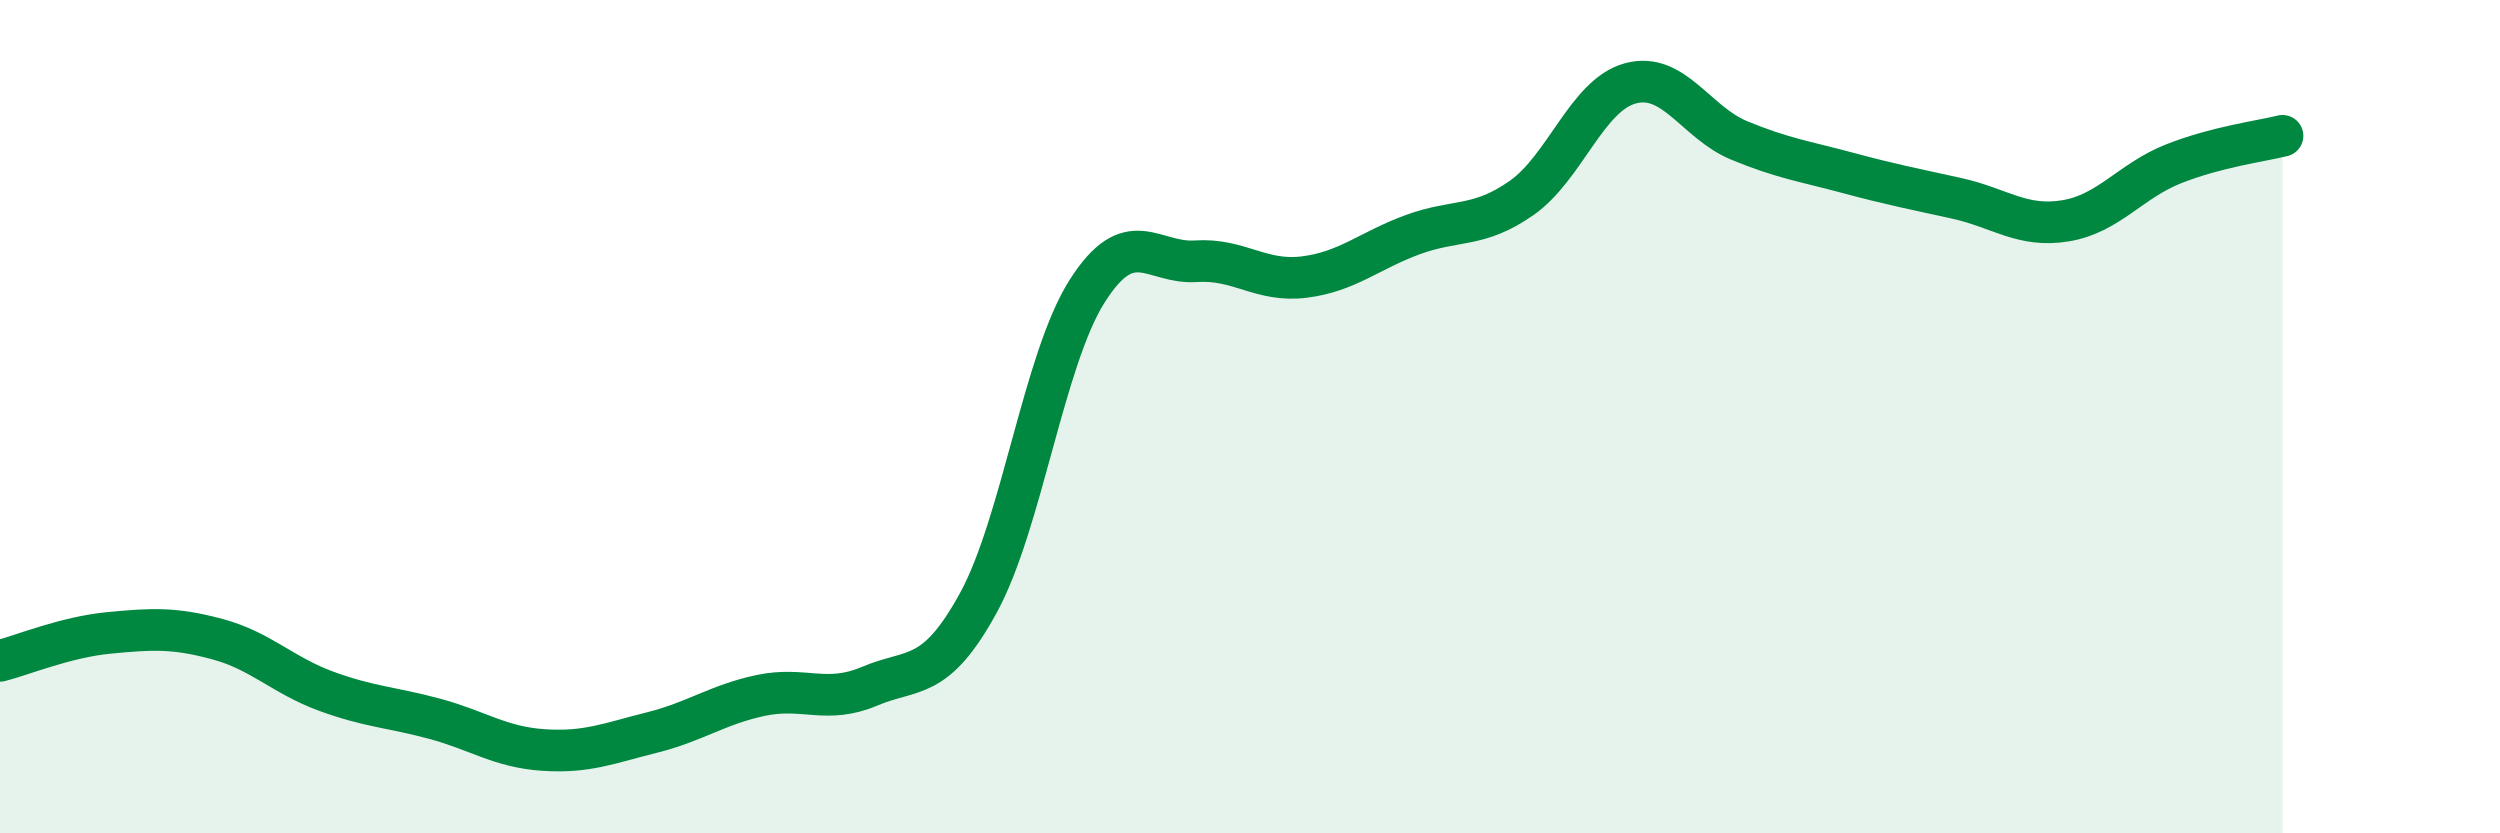
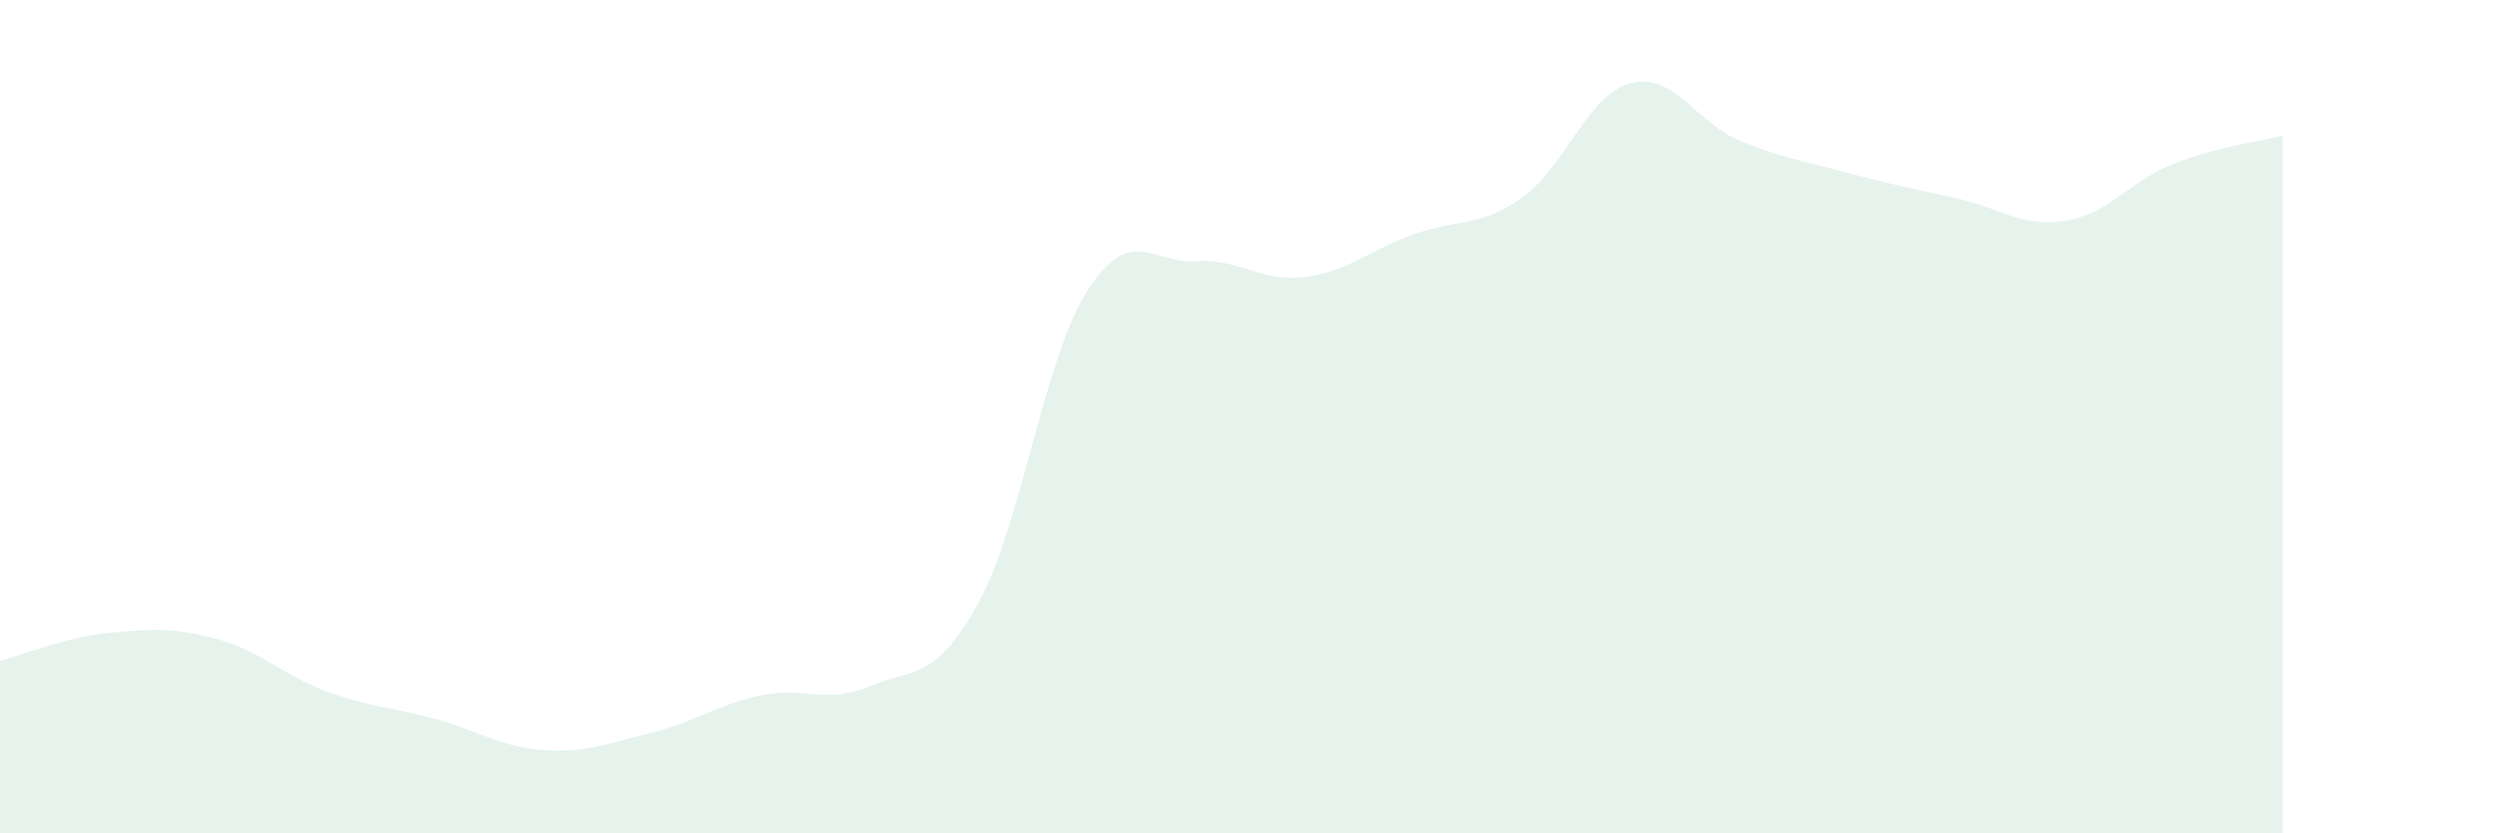
<svg xmlns="http://www.w3.org/2000/svg" width="60" height="20" viewBox="0 0 60 20">
  <path d="M 0,15.86 C 0.52,15.73 1.57,15.29 2.61,15.19 C 3.65,15.09 4.18,15.06 5.22,15.34 C 6.26,15.62 6.79,16.21 7.83,16.59 C 8.87,16.97 9.39,16.97 10.43,17.25 C 11.47,17.53 12,17.93 13.04,18 C 14.08,18.07 14.61,17.84 15.65,17.58 C 16.69,17.32 17.22,16.91 18.26,16.69 C 19.3,16.47 19.83,16.91 20.87,16.47 C 21.91,16.03 22.44,16.37 23.48,14.47 C 24.52,12.57 25.05,8.63 26.09,6.99 C 27.13,5.35 27.66,6.34 28.7,6.27 C 29.74,6.2 30.26,6.78 31.3,6.65 C 32.34,6.52 32.87,6.01 33.91,5.63 C 34.95,5.25 35.48,5.48 36.52,4.75 C 37.56,4.02 38.09,2.28 39.13,2 C 40.17,1.72 40.7,2.94 41.74,3.37 C 42.78,3.8 43.31,3.87 44.35,4.15 C 45.39,4.43 45.92,4.53 46.96,4.76 C 48,4.99 48.53,5.47 49.57,5.3 C 50.61,5.13 51.13,4.34 52.17,3.93 C 53.21,3.52 54.26,3.39 54.78,3.26L54.78 20L0 20Z" fill="#008740" opacity="0.1" stroke-linecap="round" stroke-linejoin="round" />
-   <path d="M 0,15.86 C 0.52,15.73 1.57,15.29 2.61,15.19 C 3.65,15.09 4.18,15.06 5.22,15.34 C 6.26,15.62 6.79,16.21 7.83,16.59 C 8.87,16.97 9.39,16.97 10.43,17.25 C 11.47,17.53 12,17.93 13.04,18 C 14.08,18.07 14.61,17.84 15.65,17.58 C 16.69,17.32 17.22,16.91 18.26,16.69 C 19.3,16.47 19.83,16.91 20.87,16.47 C 21.91,16.03 22.44,16.37 23.48,14.47 C 24.52,12.57 25.05,8.63 26.09,6.99 C 27.13,5.35 27.66,6.34 28.7,6.27 C 29.74,6.2 30.26,6.78 31.3,6.65 C 32.34,6.52 32.87,6.01 33.91,5.63 C 34.95,5.25 35.48,5.48 36.52,4.75 C 37.56,4.02 38.09,2.28 39.13,2 C 40.17,1.72 40.7,2.94 41.74,3.37 C 42.78,3.8 43.31,3.87 44.35,4.15 C 45.39,4.43 45.92,4.53 46.96,4.76 C 48,4.99 48.53,5.47 49.57,5.3 C 50.61,5.13 51.13,4.34 52.17,3.93 C 53.21,3.52 54.26,3.39 54.78,3.26" stroke="#008740" stroke-width="1" fill="none" stroke-linecap="round" stroke-linejoin="round" />
</svg>